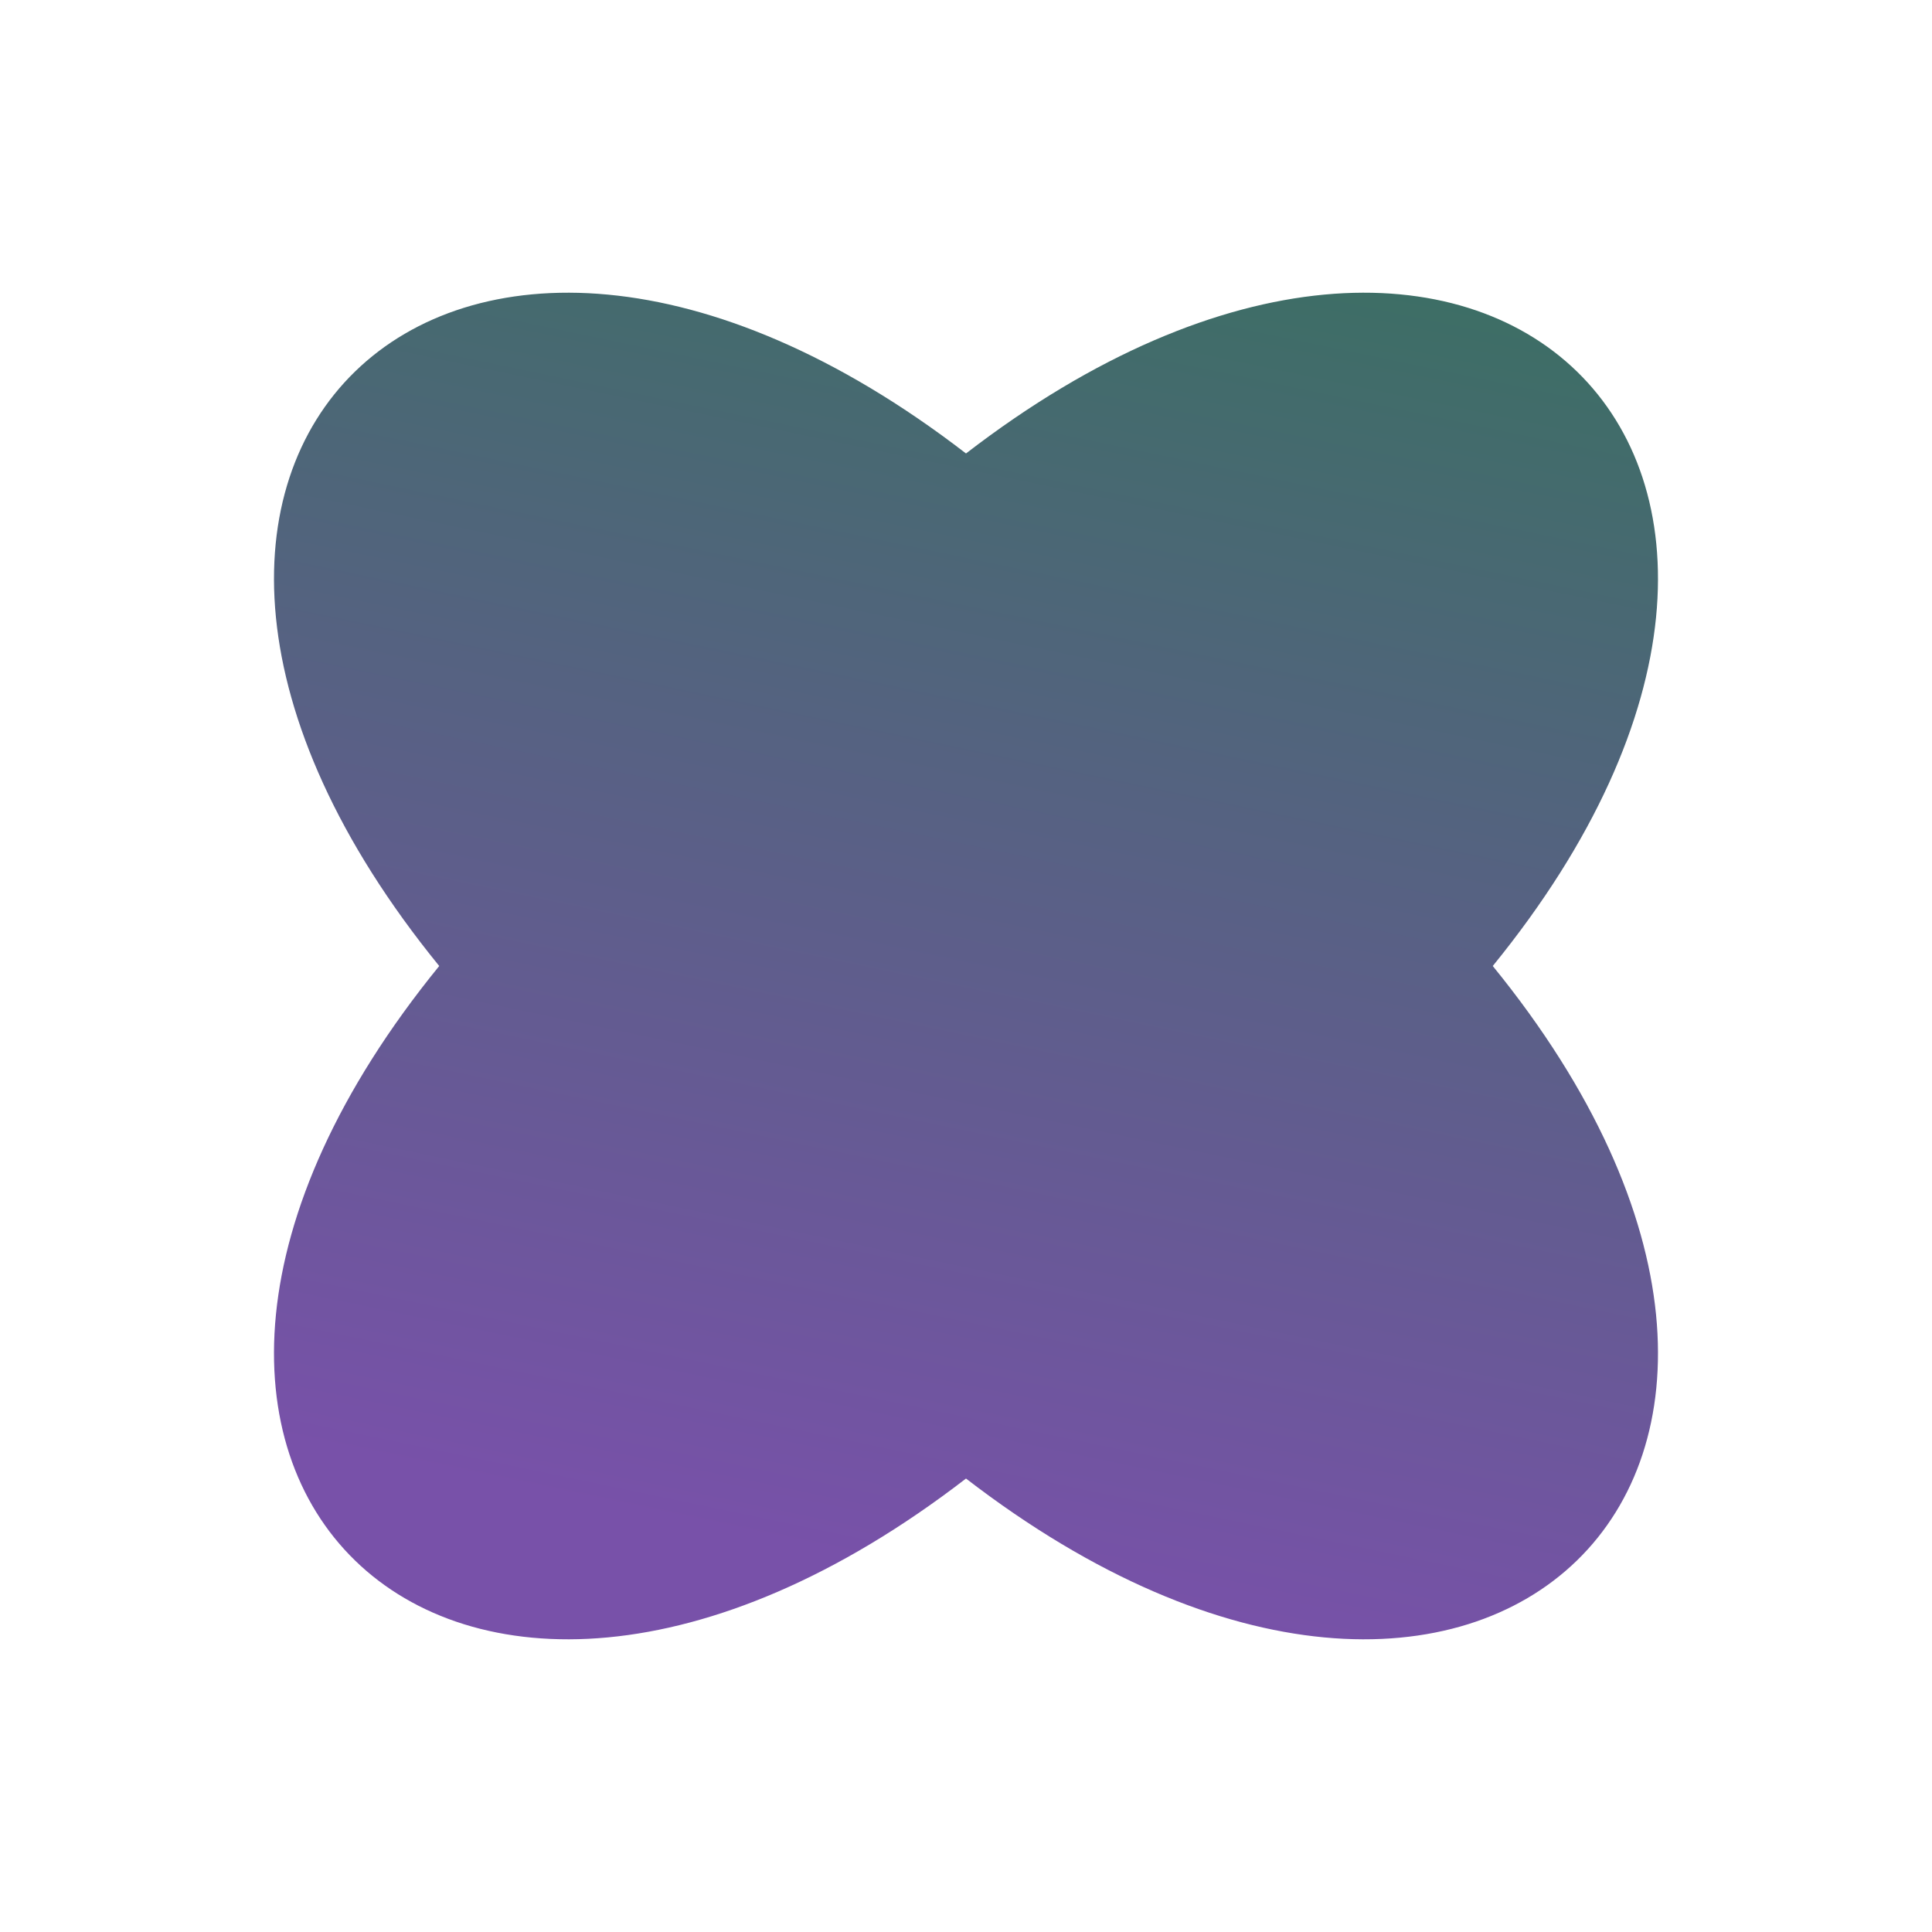
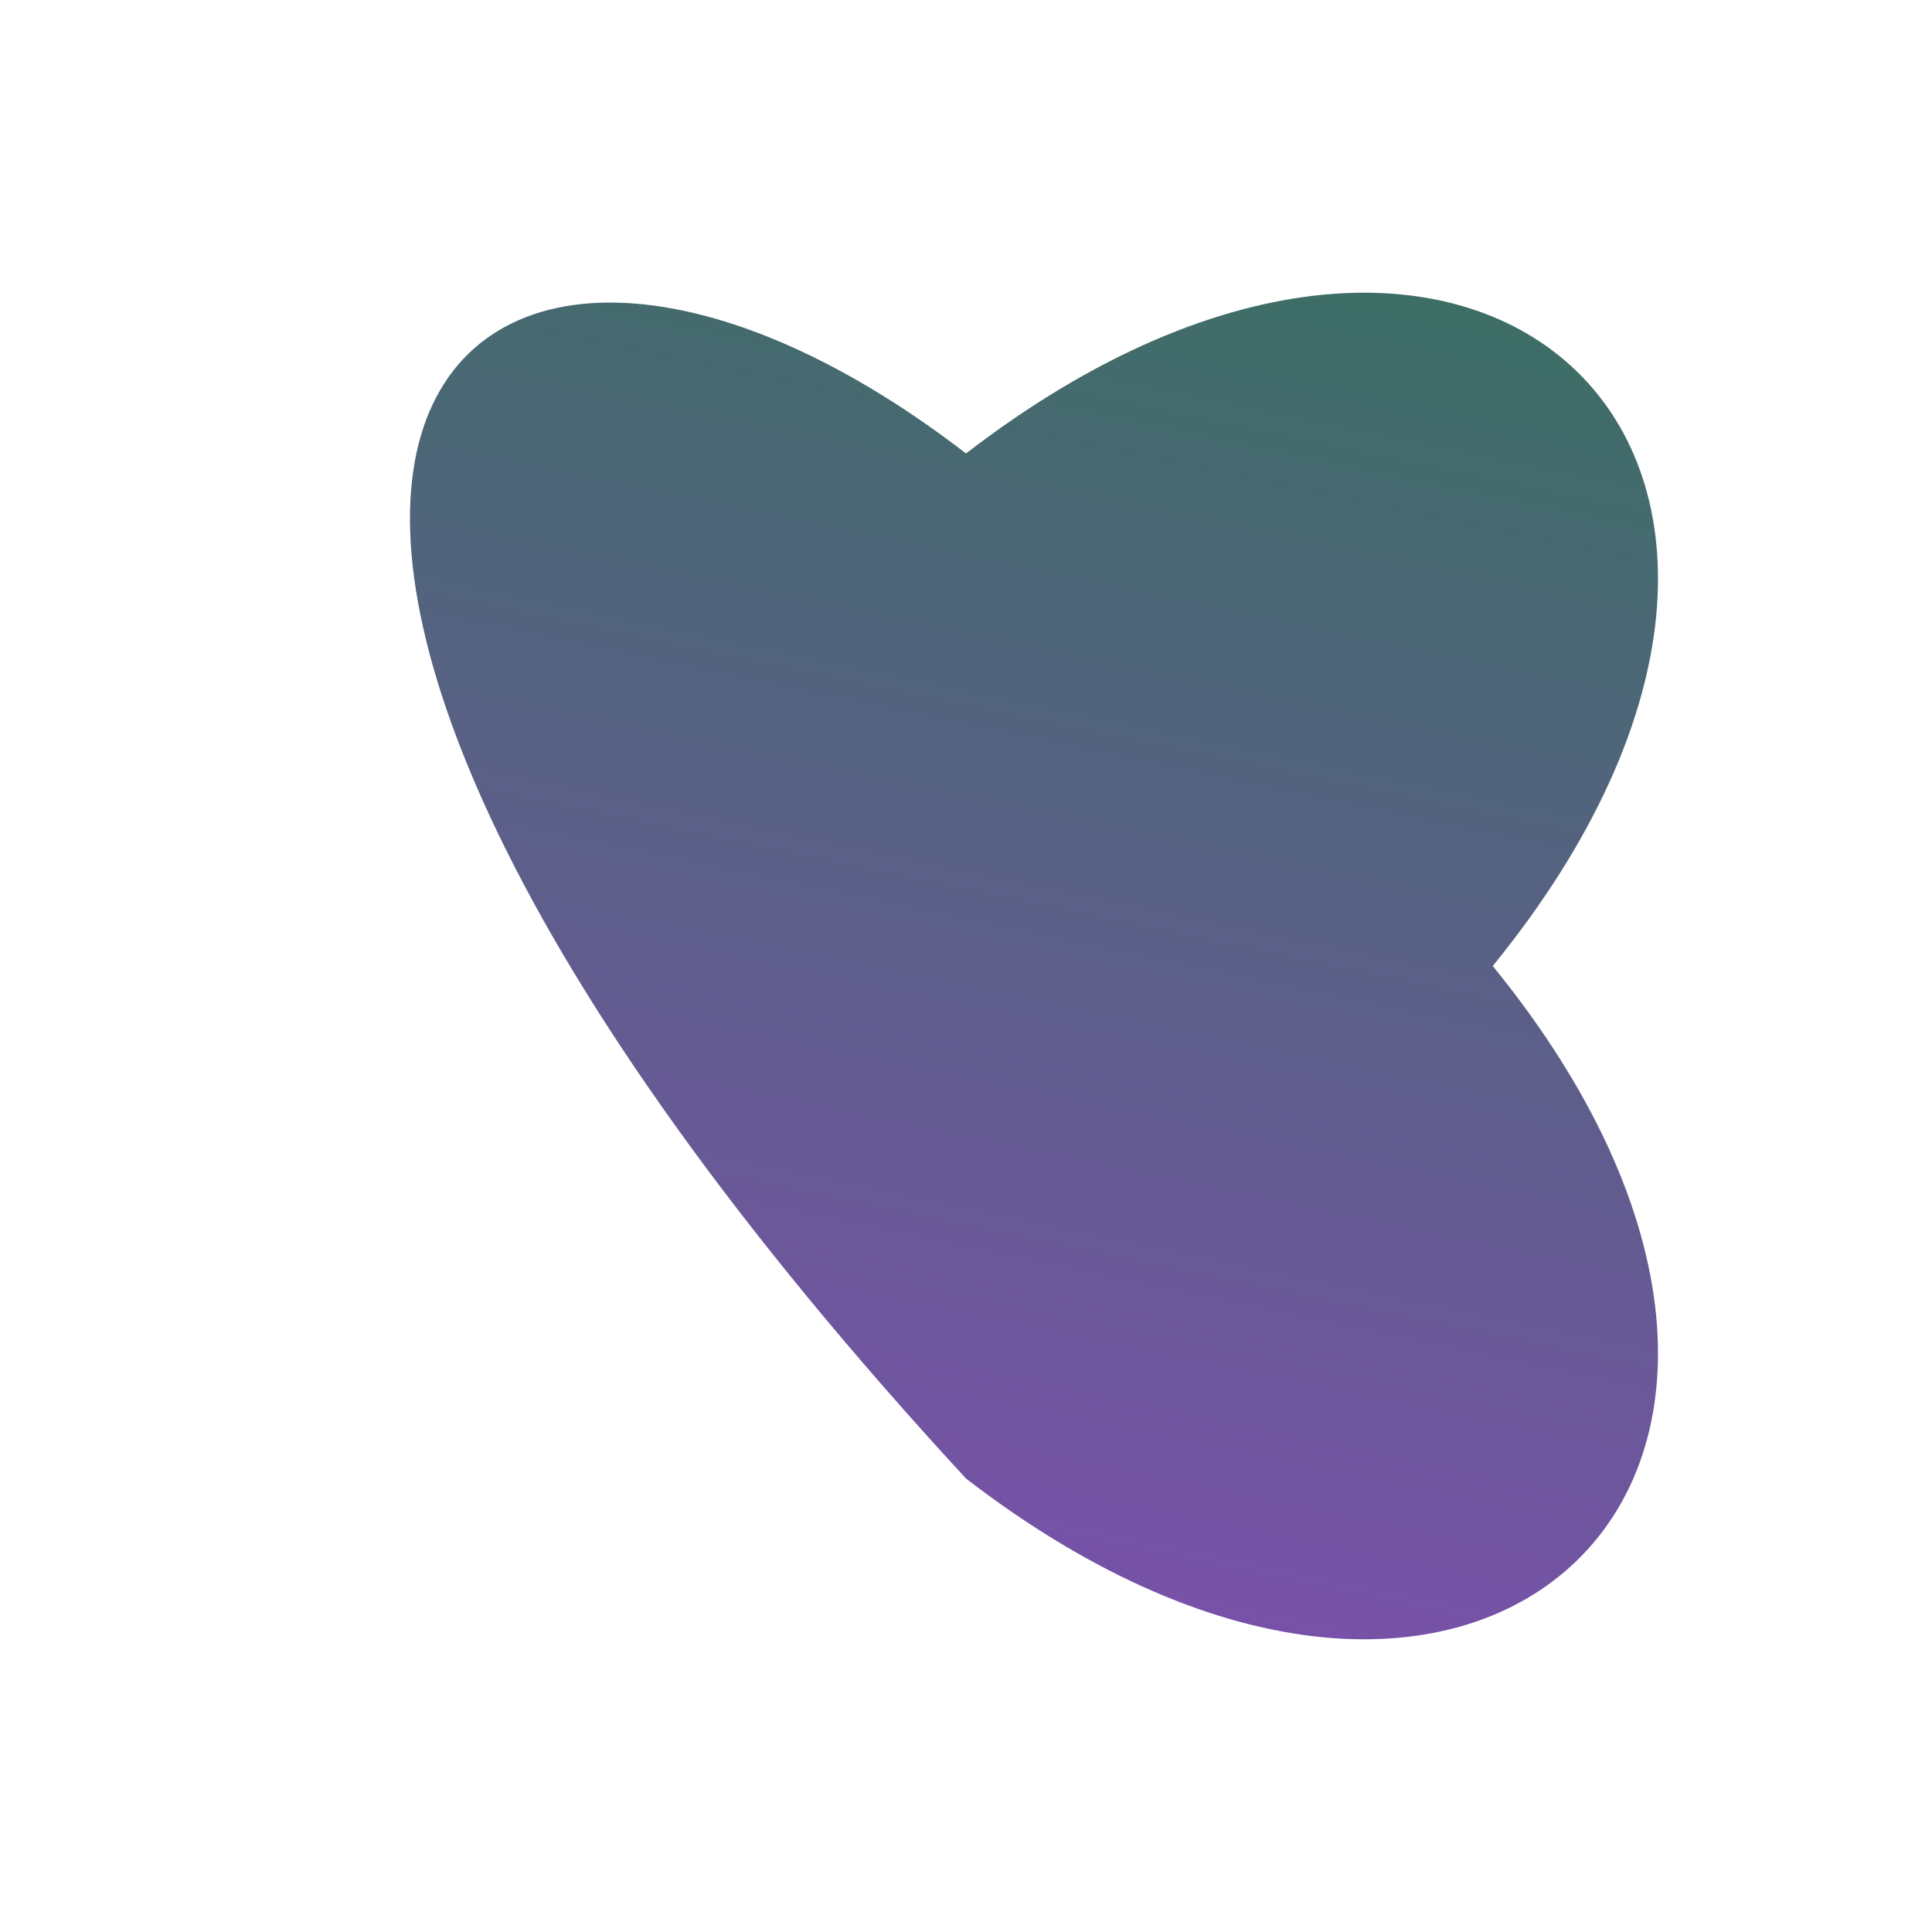
<svg xmlns="http://www.w3.org/2000/svg" width="80" height="80" viewBox="0 0 80 80" fill="none">
-   <path d="M61.812 40C78.777 60.838 61.416 77.73 40 61.223C18.583 77.73 1.222 60.838 18.187 40C1.222 19.163 18.584 2.271 40 18.777C61.416 2.271 78.777 19.163 61.812 40Z" fill="url(#paint0_linear_3_335)" />
+   <path d="M61.812 40C78.777 60.838 61.416 77.73 40 61.223C1.222 19.163 18.584 2.271 40 18.777C61.416 2.271 78.777 19.163 61.812 40Z" fill="url(#paint0_linear_3_335)" />
  <defs>
    <linearGradient id="paint0_linear_3_335" x1="71.36" y1="8.713" x2="58.681" y2="69.5" gradientUnits="userSpaceOnUse">
      <stop offset="0.065" stop-color="#3B6F63" />
      <stop offset="1" stop-color="#7851A9" />
    </linearGradient>
  </defs>
</svg>